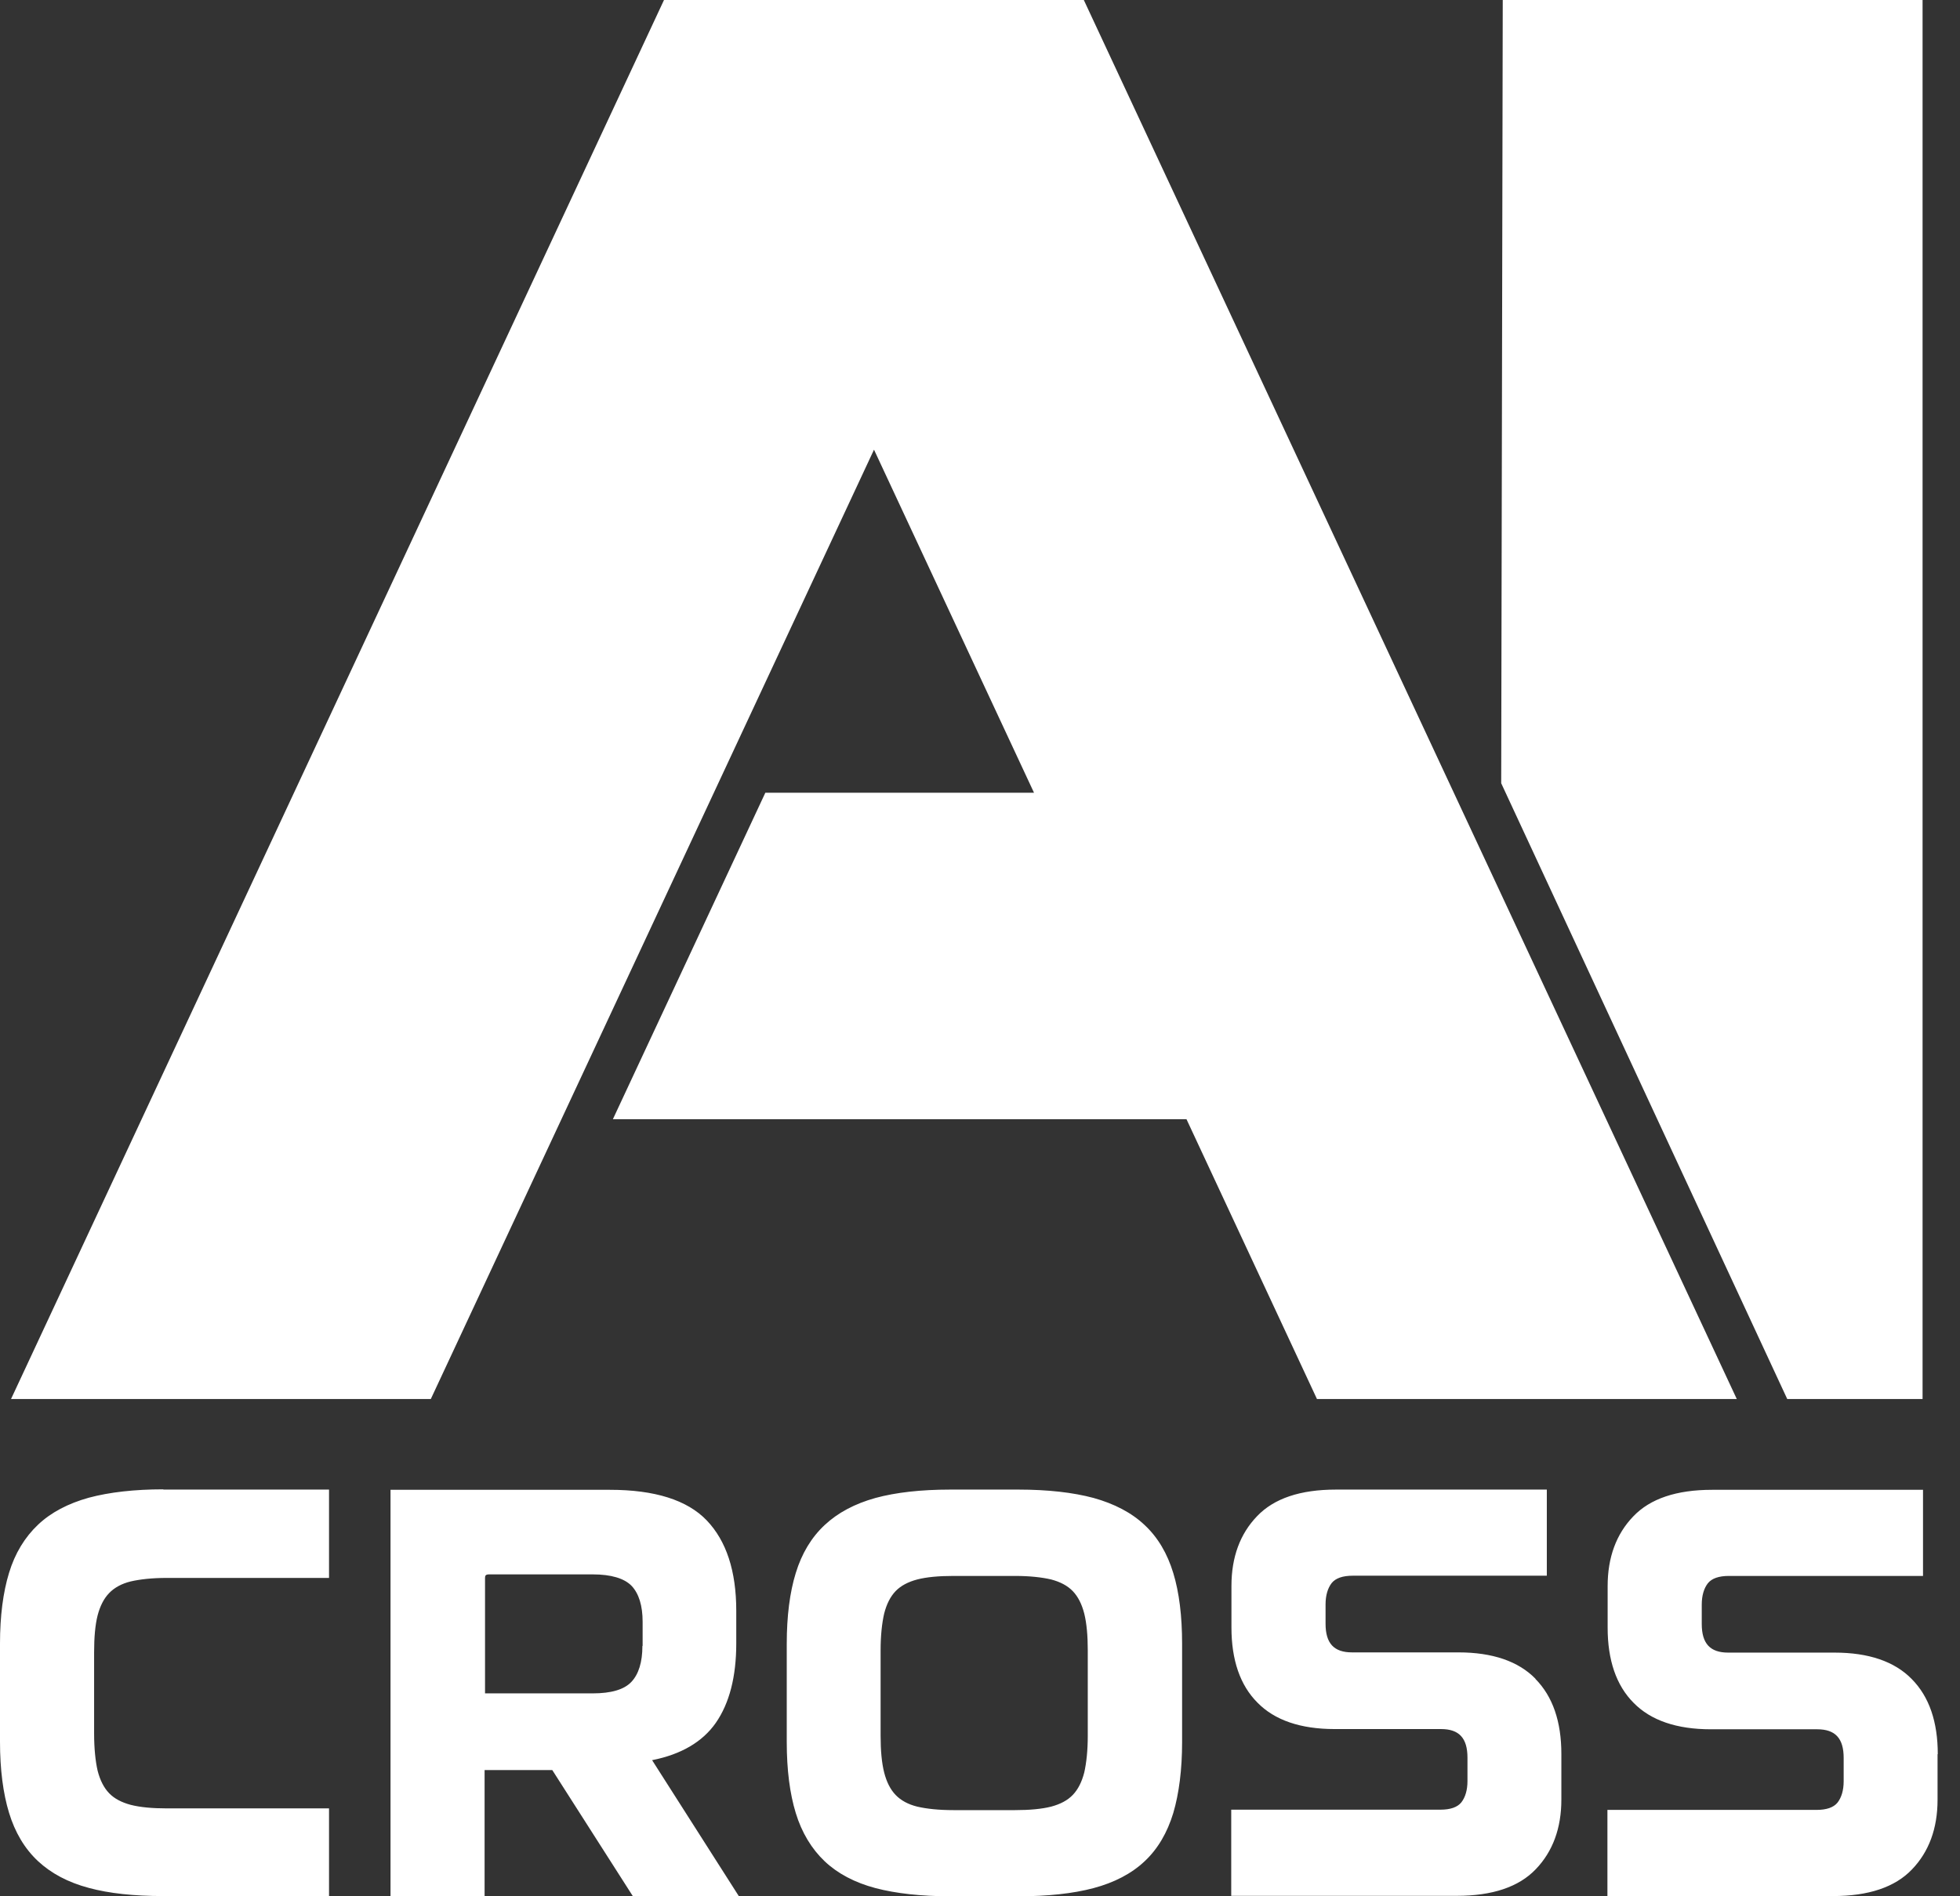
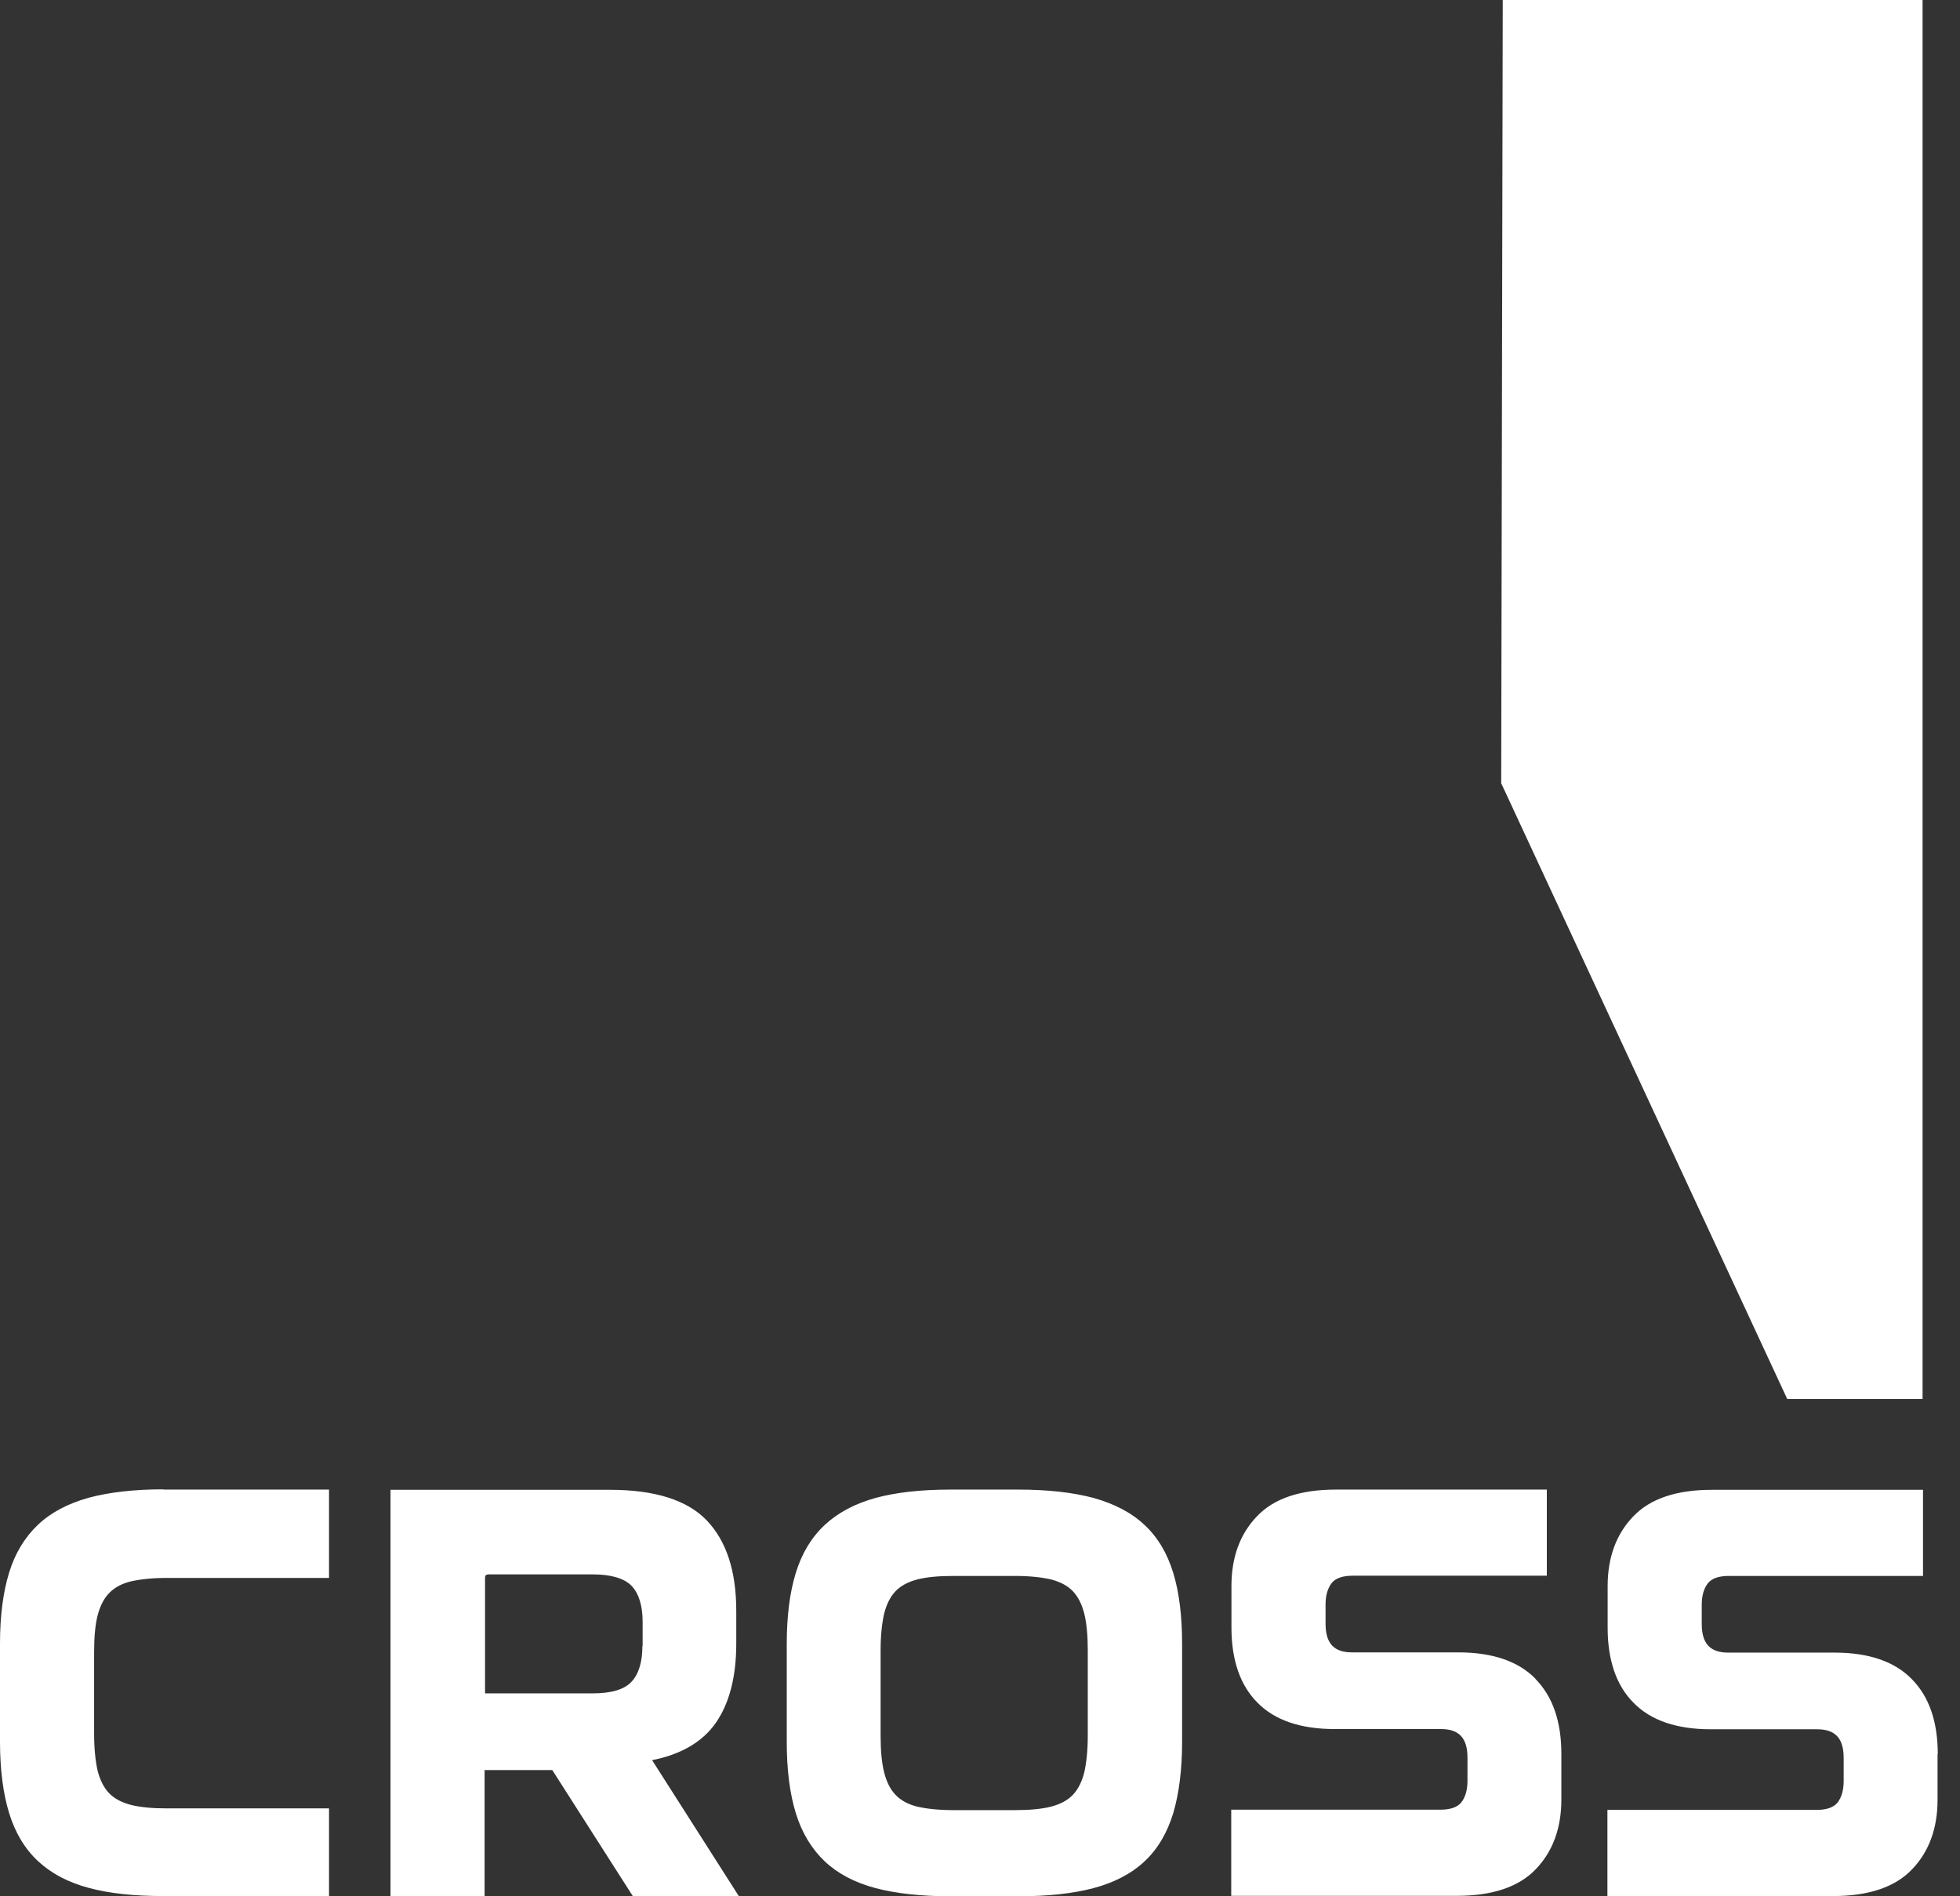
<svg xmlns="http://www.w3.org/2000/svg" width="62" height="60" viewBox="0 0 62 60" fill="none">
  <rect x="0" y="0" width="62" height="60" fill="#333333" stroke="none" />
  <g id="Logo">
    <g id="Group">
      <path id="Vector" d="M37.114 49.773C36.926 49.153 36.626 48.644 36.208 48.254C35.796 47.863 35.246 47.578 34.59 47.396C33.942 47.222 33.141 47.132 32.22 47.132H30.052C29.132 47.132 28.337 47.222 27.696 47.396C27.041 47.578 26.504 47.863 26.086 48.254C25.668 48.644 25.361 49.153 25.172 49.773C24.984 50.38 24.887 51.133 24.887 52.011V55.12C24.887 55.999 24.984 56.752 25.172 57.365C25.361 57.985 25.674 58.501 26.086 58.892C26.497 59.282 27.041 59.568 27.696 59.742C28.337 59.91 29.132 60 30.052 60H32.22C33.141 60 33.935 59.916 34.59 59.742C35.246 59.568 35.796 59.282 36.208 58.892C36.626 58.501 36.926 57.985 37.114 57.365C37.295 56.752 37.393 55.992 37.393 55.12V52.011C37.393 51.14 37.302 50.387 37.114 49.773ZM34.409 54.925C34.409 55.385 34.367 55.776 34.298 56.082C34.221 56.382 34.102 56.619 33.935 56.793C33.768 56.968 33.538 57.086 33.252 57.163C32.952 57.239 32.569 57.274 32.109 57.274H30.157C29.697 57.274 29.313 57.233 29.014 57.163C28.728 57.093 28.498 56.968 28.33 56.793C28.163 56.619 28.045 56.382 27.968 56.082C27.891 55.776 27.856 55.385 27.856 54.925V52.213C27.856 51.753 27.898 51.363 27.968 51.056C28.045 50.756 28.163 50.519 28.33 50.345C28.498 50.171 28.728 50.052 29.014 49.976C29.313 49.899 29.697 49.864 30.157 49.864H32.109C32.569 49.864 32.952 49.906 33.252 49.976C33.538 50.052 33.768 50.171 33.935 50.345C34.102 50.519 34.221 50.756 34.298 51.056C34.374 51.363 34.409 51.753 34.409 52.213V54.925ZM48.567 53.12C49.118 53.677 49.39 54.472 49.39 55.497V56.94C49.39 57.846 49.118 58.585 48.581 59.143C48.045 59.707 47.201 59.986 46.086 59.986H38.947V57.26H45.563C45.877 57.26 46.1 57.184 46.225 57.03C46.351 56.87 46.42 56.64 46.42 56.354V55.615C46.42 54.995 46.156 54.709 45.584 54.709H42.217C41.143 54.709 40.321 54.43 39.777 53.873C39.226 53.322 38.954 52.52 38.954 51.495V50.178C38.954 49.272 39.226 48.533 39.763 47.975C40.3 47.41 41.136 47.132 42.259 47.132H48.93V49.857H42.788C42.475 49.857 42.252 49.934 42.126 50.087C42.001 50.248 41.931 50.478 41.931 50.763V51.377C41.931 51.997 42.196 52.283 42.767 52.283H46.135C47.208 52.283 48.031 52.562 48.574 53.12H48.567ZM61.29 55.504V56.947C61.29 57.853 61.018 58.592 60.481 59.15C59.944 59.714 59.101 59.993 57.985 59.993H50.847V57.267H57.462C57.776 57.267 57.999 57.191 58.125 57.037C58.25 56.877 58.32 56.647 58.32 56.361V55.622C58.32 55.002 58.055 54.716 57.483 54.716H54.116C53.043 54.716 52.22 54.437 51.676 53.88C51.126 53.329 50.854 52.527 50.854 51.502V50.185C50.854 49.279 51.126 48.54 51.663 47.982C52.199 47.417 53.036 47.139 54.158 47.139H60.83V49.864H54.688C54.374 49.864 54.151 49.941 54.026 50.094C53.9 50.255 53.831 50.485 53.831 50.77V51.384C53.831 52.004 54.096 52.29 54.667 52.29H58.034C59.108 52.29 59.93 52.569 60.474 53.127C61.025 53.684 61.297 54.479 61.297 55.504H61.29ZM5.166 47.132H10.408V49.927H5.277C4.817 49.927 4.434 49.969 4.134 50.038C3.848 50.108 3.618 50.234 3.451 50.408C3.283 50.582 3.165 50.819 3.088 51.112C3.011 51.412 2.977 51.809 2.977 52.283V54.849C2.977 55.322 3.018 55.72 3.088 56.027C3.165 56.326 3.283 56.563 3.451 56.738C3.618 56.912 3.848 57.03 4.134 57.107C4.434 57.184 4.817 57.219 5.277 57.219H10.408V59.993H5.166C4.245 59.993 3.451 59.91 2.809 59.735C2.154 59.561 1.617 59.275 1.199 58.885C0.781 58.494 0.474 57.978 0.286 57.358C0.098 56.745 0 55.985 0 55.113V52.004C0 51.133 0.098 50.38 0.286 49.767C0.474 49.146 0.788 48.637 1.199 48.247C1.61 47.856 2.154 47.571 2.809 47.389C3.458 47.215 4.252 47.124 5.166 47.124V47.132ZM20.634 55.692C21.548 55.511 22.224 55.113 22.642 54.514C23.074 53.893 23.29 53.05 23.29 51.997V50.966C23.29 49.711 22.977 48.756 22.356 48.107C21.736 47.459 20.704 47.139 19.296 47.139H12.353V60H15.329V56.006H17.47L20.021 60H23.374L20.627 55.692H20.634ZM20.321 52.081C20.321 52.59 20.202 52.973 19.972 53.217C19.742 53.461 19.331 53.58 18.745 53.58H15.343V49.927C15.343 49.85 15.364 49.815 15.476 49.815H18.752C19.331 49.815 19.749 49.941 19.979 50.178C20.209 50.422 20.328 50.805 20.328 51.314V52.074L20.321 52.081Z" fill="white" />
      <g id="Group_2">
        <path id="Vector_2" d="M60.816 0H47.536L47.487 24.782L56.535 44.266H60.816V0Z" fill="white" />
-         <path id="Vector_3" d="M34.284 0H21.004L0.349 44.266H13.628L27.647 14.228L32.708 25.082H24.21L19.387 35.413H37.532L41.659 44.266H54.939L34.284 0Z" fill="white" />
      </g>
    </g>
  </g>
</svg>